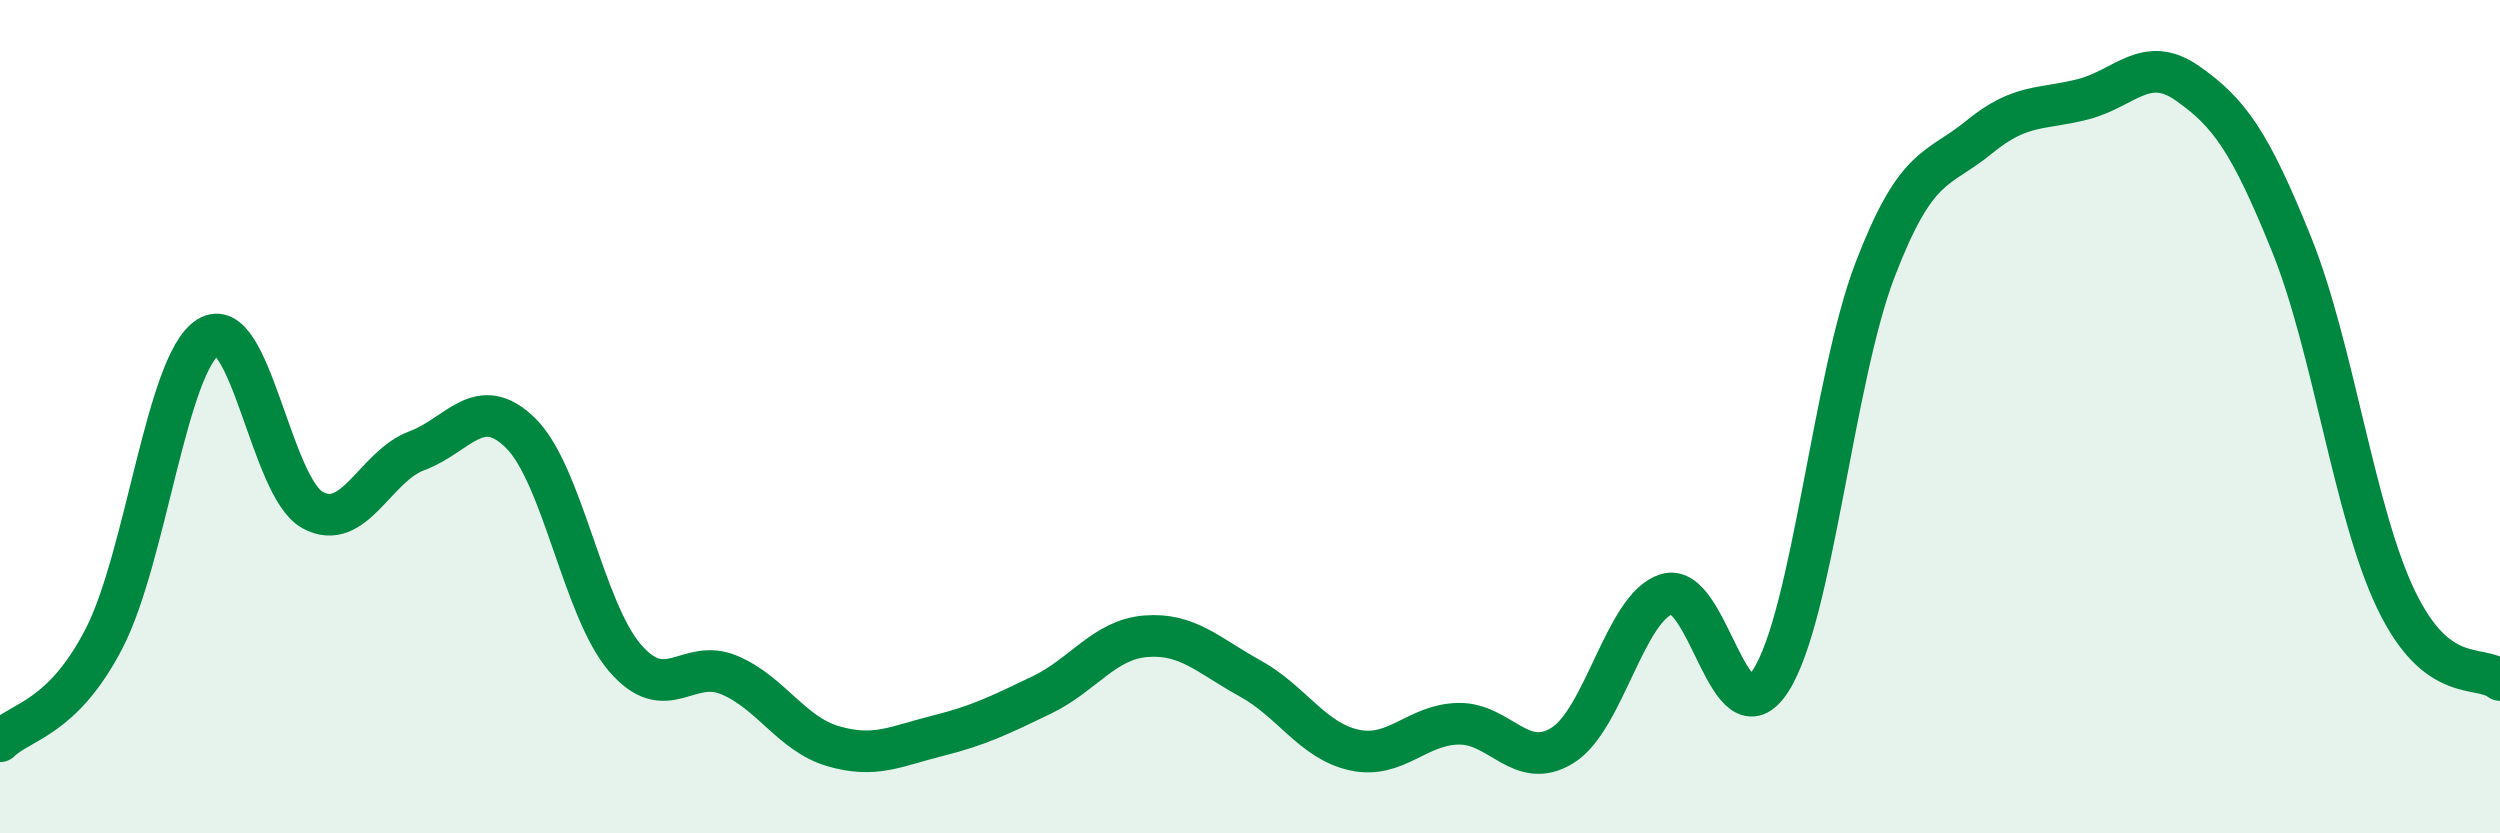
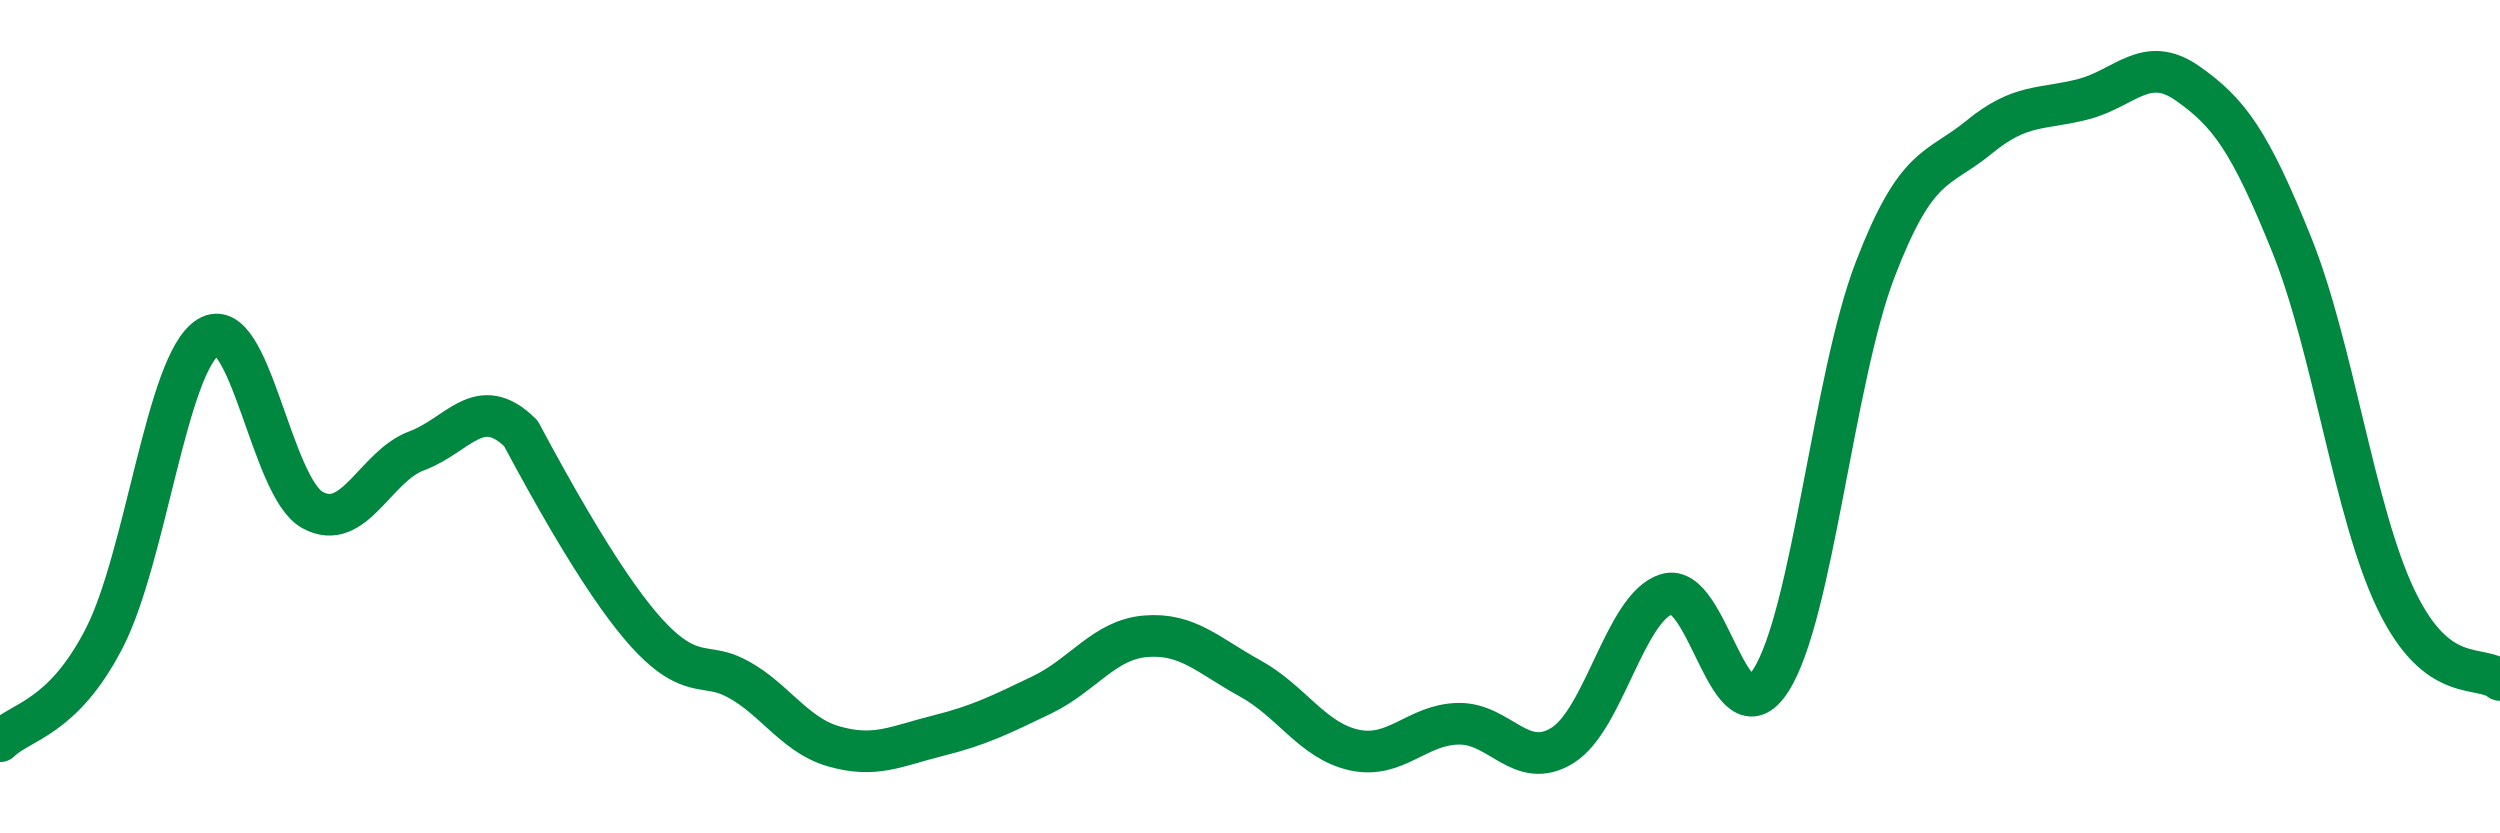
<svg xmlns="http://www.w3.org/2000/svg" width="60" height="20" viewBox="0 0 60 20">
-   <path d="M 0,17.79 C 0.5,17.3 1.5,17.26 2.5,15.32 C 3.5,13.38 4,8.71 5,8.09 C 6,7.47 6.5,11.69 7.5,12.24 C 8.5,12.79 9,11.19 10,10.82 C 11,10.45 11.5,9.41 12.5,10.4 C 13.5,11.39 14,14.63 15,15.79 C 16,16.95 16.5,15.78 17.5,16.2 C 18.5,16.62 19,17.62 20,17.91 C 21,18.2 21.5,17.91 22.5,17.66 C 23.5,17.41 24,17.16 25,16.68 C 26,16.2 26.5,15.35 27.5,15.27 C 28.5,15.19 29,15.73 30,16.28 C 31,16.83 31.5,17.78 32.5,18 C 33.5,18.22 34,17.39 35,17.37 C 36,17.35 36.5,18.51 37.5,17.89 C 38.5,17.27 39,14.57 40,14.26 C 41,13.95 41.5,17.89 42.5,16.33 C 43.5,14.77 44,9.09 45,6.48 C 46,3.87 46.5,4.11 47.5,3.29 C 48.5,2.47 49,2.64 50,2.38 C 51,2.12 51.5,1.3 52.5,2 C 53.5,2.7 54,3.39 55,5.87 C 56,8.35 56.5,12.29 57.5,14.38 C 58.5,16.47 59.5,15.93 60,16.32L60 20L0 20Z" fill="#008740" opacity="0.1" stroke-linecap="round" stroke-linejoin="round" />
-   <path d="M 0,17.79 C 0.5,17.3 1.5,17.26 2.5,15.32 C 3.5,13.38 4,8.71 5,8.09 C 6,7.47 6.5,11.69 7.5,12.24 C 8.5,12.79 9,11.19 10,10.82 C 11,10.45 11.5,9.41 12.5,10.4 C 13.5,11.39 14,14.63 15,15.79 C 16,16.95 16.5,15.78 17.5,16.2 C 18.5,16.62 19,17.62 20,17.91 C 21,18.2 21.5,17.91 22.5,17.66 C 23.5,17.41 24,17.16 25,16.68 C 26,16.2 26.5,15.35 27.5,15.27 C 28.5,15.19 29,15.73 30,16.28 C 31,16.83 31.5,17.78 32.5,18 C 33.5,18.22 34,17.39 35,17.37 C 36,17.35 36.5,18.51 37.5,17.89 C 38.5,17.27 39,14.57 40,14.26 C 41,13.95 41.5,17.89 42.5,16.33 C 43.5,14.77 44,9.09 45,6.48 C 46,3.87 46.5,4.11 47.5,3.29 C 48.5,2.47 49,2.64 50,2.38 C 51,2.12 51.5,1.3 52.5,2 C 53.5,2.7 54,3.39 55,5.87 C 56,8.35 56.5,12.29 57.5,14.38 C 58.5,16.47 59.5,15.93 60,16.32" stroke="#008740" stroke-width="1" fill="none" stroke-linecap="round" stroke-linejoin="round" />
+   <path d="M 0,17.79 C 0.5,17.3 1.5,17.26 2.5,15.32 C 3.5,13.38 4,8.71 5,8.09 C 6,7.47 6.5,11.69 7.5,12.24 C 8.5,12.79 9,11.19 10,10.82 C 11,10.45 11.5,9.41 12.5,10.4 C 16,16.95 16.5,15.78 17.5,16.2 C 18.5,16.62 19,17.62 20,17.91 C 21,18.2 21.5,17.91 22.5,17.66 C 23.5,17.41 24,17.16 25,16.68 C 26,16.2 26.5,15.35 27.5,15.27 C 28.5,15.19 29,15.73 30,16.28 C 31,16.83 31.5,17.78 32.5,18 C 33.5,18.22 34,17.39 35,17.37 C 36,17.35 36.5,18.51 37.5,17.89 C 38.5,17.27 39,14.57 40,14.26 C 41,13.95 41.5,17.89 42.5,16.33 C 43.5,14.77 44,9.09 45,6.48 C 46,3.87 46.5,4.11 47.5,3.29 C 48.5,2.47 49,2.64 50,2.38 C 51,2.12 51.5,1.3 52.5,2 C 53.5,2.7 54,3.39 55,5.87 C 56,8.35 56.5,12.29 57.5,14.38 C 58.5,16.47 59.5,15.93 60,16.32" stroke="#008740" stroke-width="1" fill="none" stroke-linecap="round" stroke-linejoin="round" />
</svg>